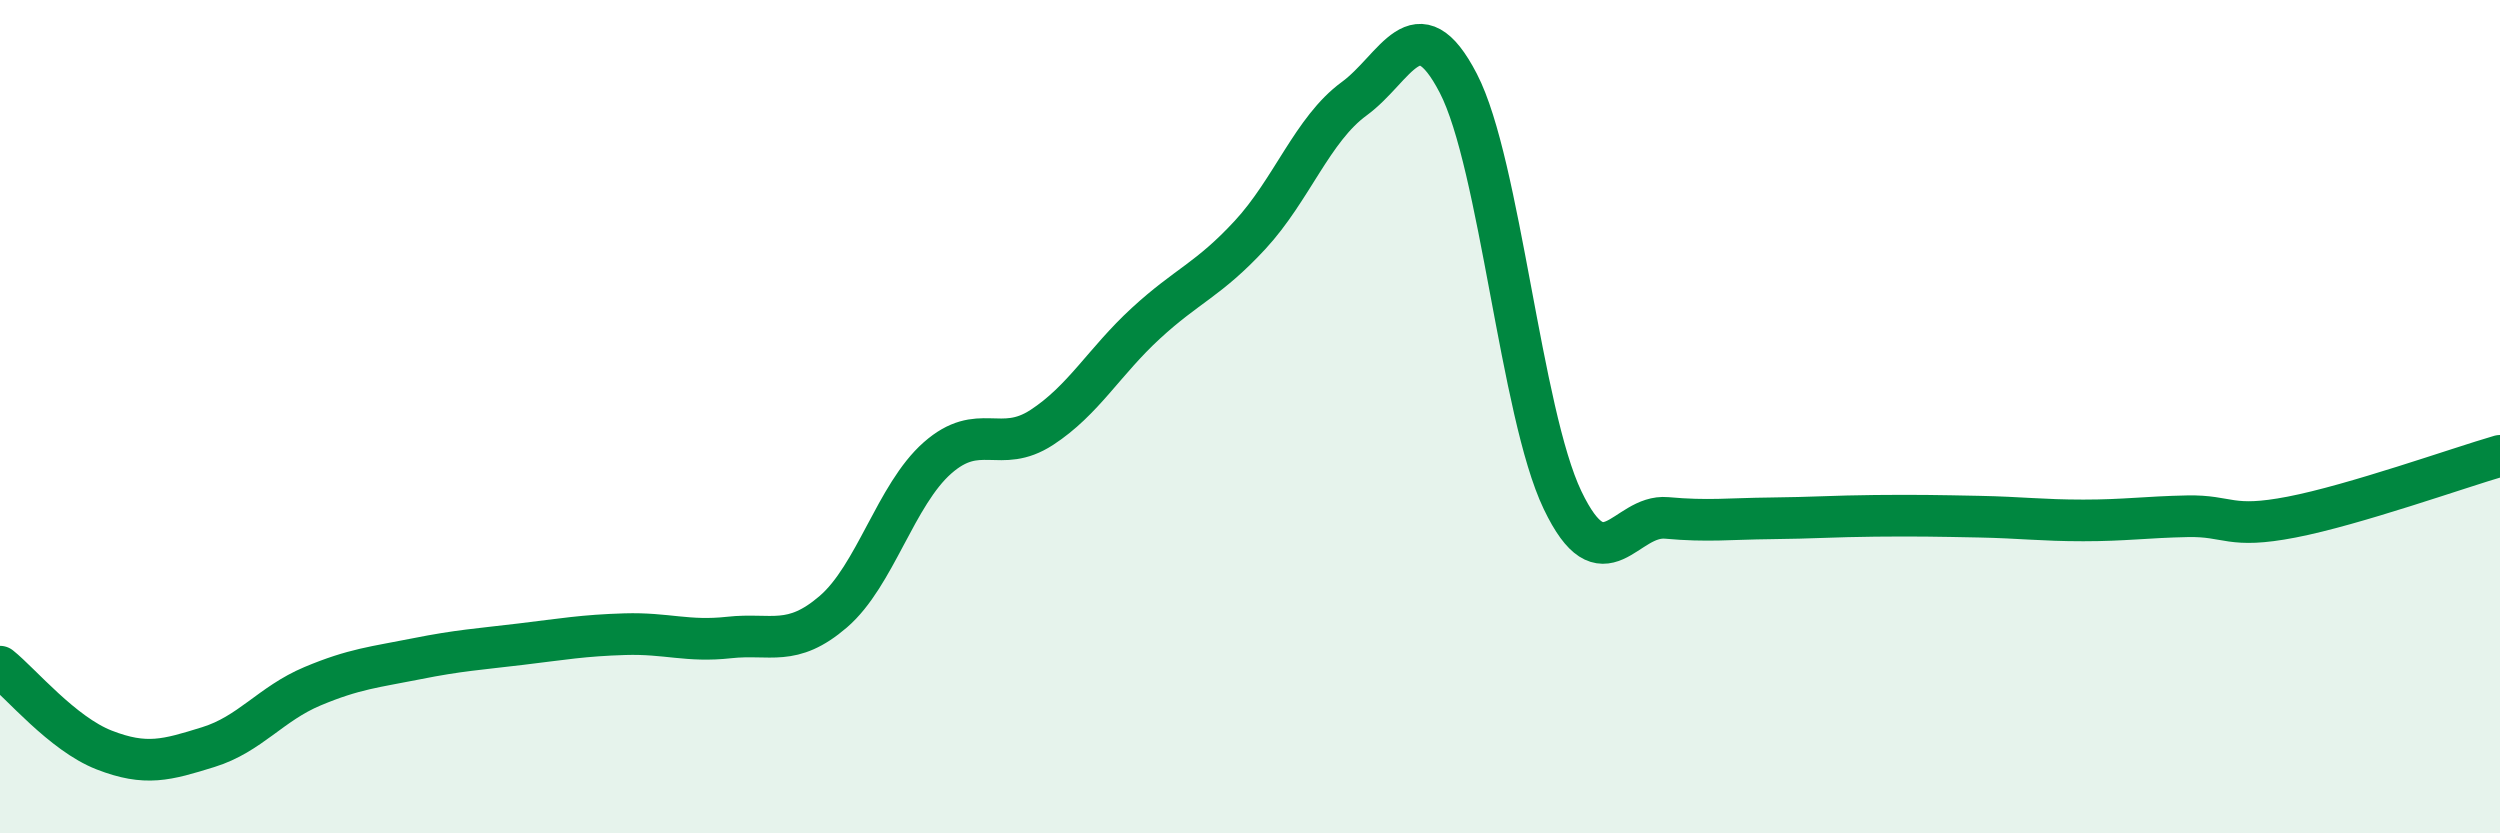
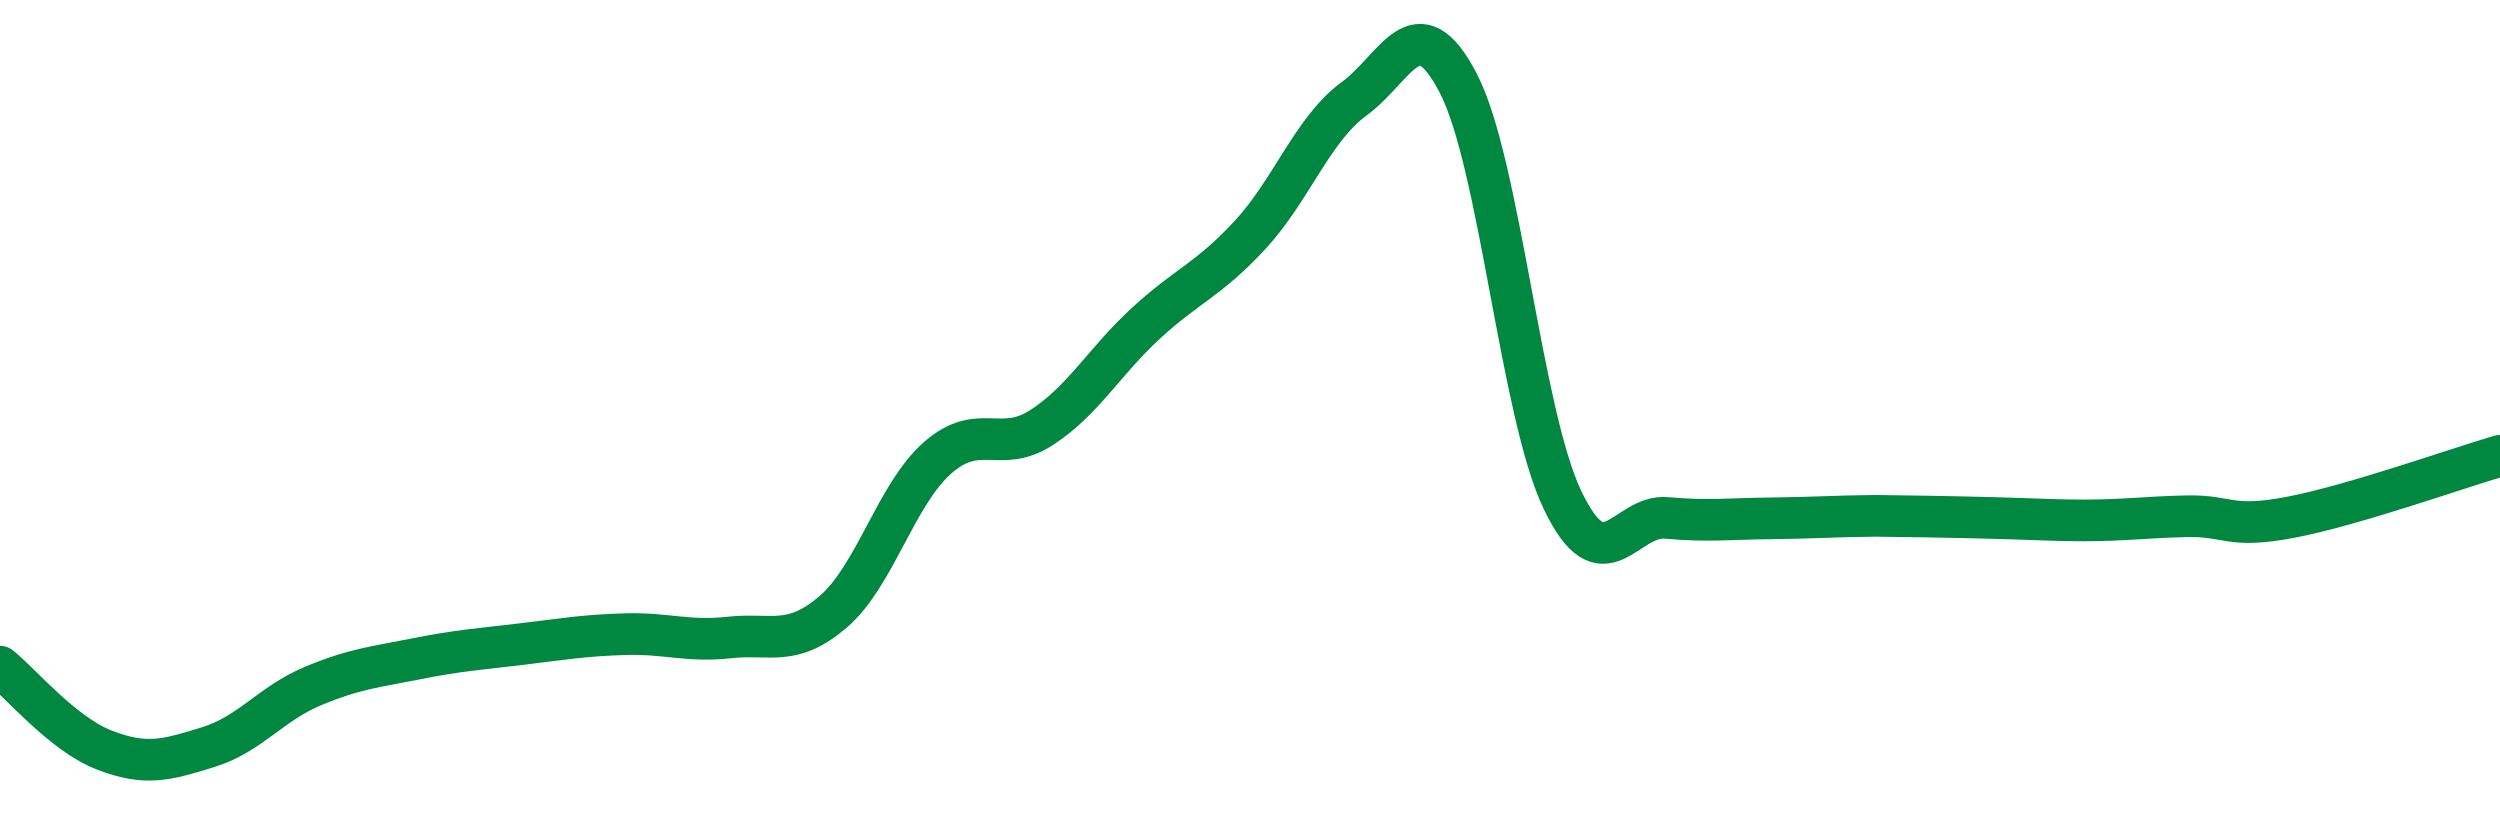
<svg xmlns="http://www.w3.org/2000/svg" width="60" height="20" viewBox="0 0 60 20">
-   <path d="M 0,16 C 0.5,16.4 1.5,17.61 2.5,18 C 3.5,18.39 4,18.24 5,17.93 C 6,17.62 6.5,16.89 7.5,16.47 C 8.5,16.05 9,16.01 10,15.81 C 11,15.61 11.5,15.58 12.5,15.46 C 13.5,15.34 14,15.25 15,15.22 C 16,15.19 16.5,15.41 17.5,15.3 C 18.5,15.19 19,15.54 20,14.68 C 21,13.82 21.5,11.87 22.5,10.99 C 23.5,10.11 24,10.91 25,10.26 C 26,9.61 26.5,8.68 27.5,7.76 C 28.5,6.84 29,6.72 30,5.64 C 31,4.56 31.5,3.1 32.5,2.37 C 33.5,1.64 34,0.07 35,2 C 36,3.93 36.5,9.91 37.5,12 C 38.5,14.09 39,12.34 40,12.43 C 41,12.52 41.5,12.45 42.5,12.44 C 43.5,12.43 44,12.39 45,12.38 C 46,12.37 46.5,12.38 47.5,12.4 C 48.5,12.42 49,12.49 50,12.49 C 51,12.49 51.5,12.41 52.5,12.39 C 53.5,12.37 53.5,12.7 55,12.41 C 56.5,12.12 59,11.23 60,10.94L60 20L0 20Z" fill="#008740" opacity="0.1" stroke-linecap="round" stroke-linejoin="round" />
-   <path d="M 0,16 C 0.5,16.4 1.5,17.61 2.5,18 C 3.5,18.39 4,18.24 5,17.93 C 6,17.62 6.5,16.89 7.5,16.47 C 8.5,16.05 9,16.01 10,15.81 C 11,15.61 11.5,15.58 12.5,15.46 C 13.5,15.34 14,15.25 15,15.22 C 16,15.19 16.5,15.41 17.5,15.3 C 18.5,15.19 19,15.54 20,14.68 C 21,13.82 21.5,11.87 22.5,10.99 C 23.5,10.11 24,10.91 25,10.26 C 26,9.61 26.5,8.68 27.5,7.76 C 28.5,6.84 29,6.72 30,5.64 C 31,4.56 31.5,3.1 32.5,2.37 C 33.5,1.64 34,0.07 35,2 C 36,3.93 36.5,9.91 37.5,12 C 38.5,14.09 39,12.34 40,12.43 C 41,12.52 41.5,12.45 42.5,12.44 C 43.5,12.43 44,12.39 45,12.38 C 46,12.37 46.5,12.38 47.5,12.4 C 48.5,12.42 49,12.49 50,12.49 C 51,12.49 51.5,12.41 52.5,12.39 C 53.5,12.37 53.5,12.7 55,12.41 C 56.5,12.12 59,11.23 60,10.94" stroke="#008740" stroke-width="1" fill="none" stroke-linecap="round" stroke-linejoin="round" />
+   <path d="M 0,16 C 0.5,16.4 1.5,17.61 2.5,18 C 3.5,18.39 4,18.24 5,17.93 C 6,17.62 6.5,16.89 7.5,16.47 C 8.5,16.05 9,16.01 10,15.81 C 11,15.61 11.5,15.58 12.5,15.46 C 13.5,15.34 14,15.25 15,15.22 C 16,15.19 16.5,15.41 17.5,15.3 C 18.5,15.19 19,15.54 20,14.68 C 21,13.82 21.5,11.87 22.5,10.99 C 23.5,10.11 24,10.91 25,10.26 C 26,9.61 26.5,8.68 27.5,7.76 C 28.5,6.84 29,6.72 30,5.64 C 31,4.56 31.5,3.1 32.5,2.37 C 33.5,1.64 34,0.07 35,2 C 36,3.93 36.5,9.91 37.5,12 C 38.5,14.09 39,12.34 40,12.43 C 41,12.52 41.5,12.45 42.5,12.44 C 43.5,12.43 44,12.39 45,12.38 C 48.5,12.42 49,12.49 50,12.49 C 51,12.49 51.5,12.41 52.5,12.39 C 53.5,12.37 53.5,12.7 55,12.41 C 56.5,12.12 59,11.23 60,10.94" stroke="#008740" stroke-width="1" fill="none" stroke-linecap="round" stroke-linejoin="round" />
</svg>